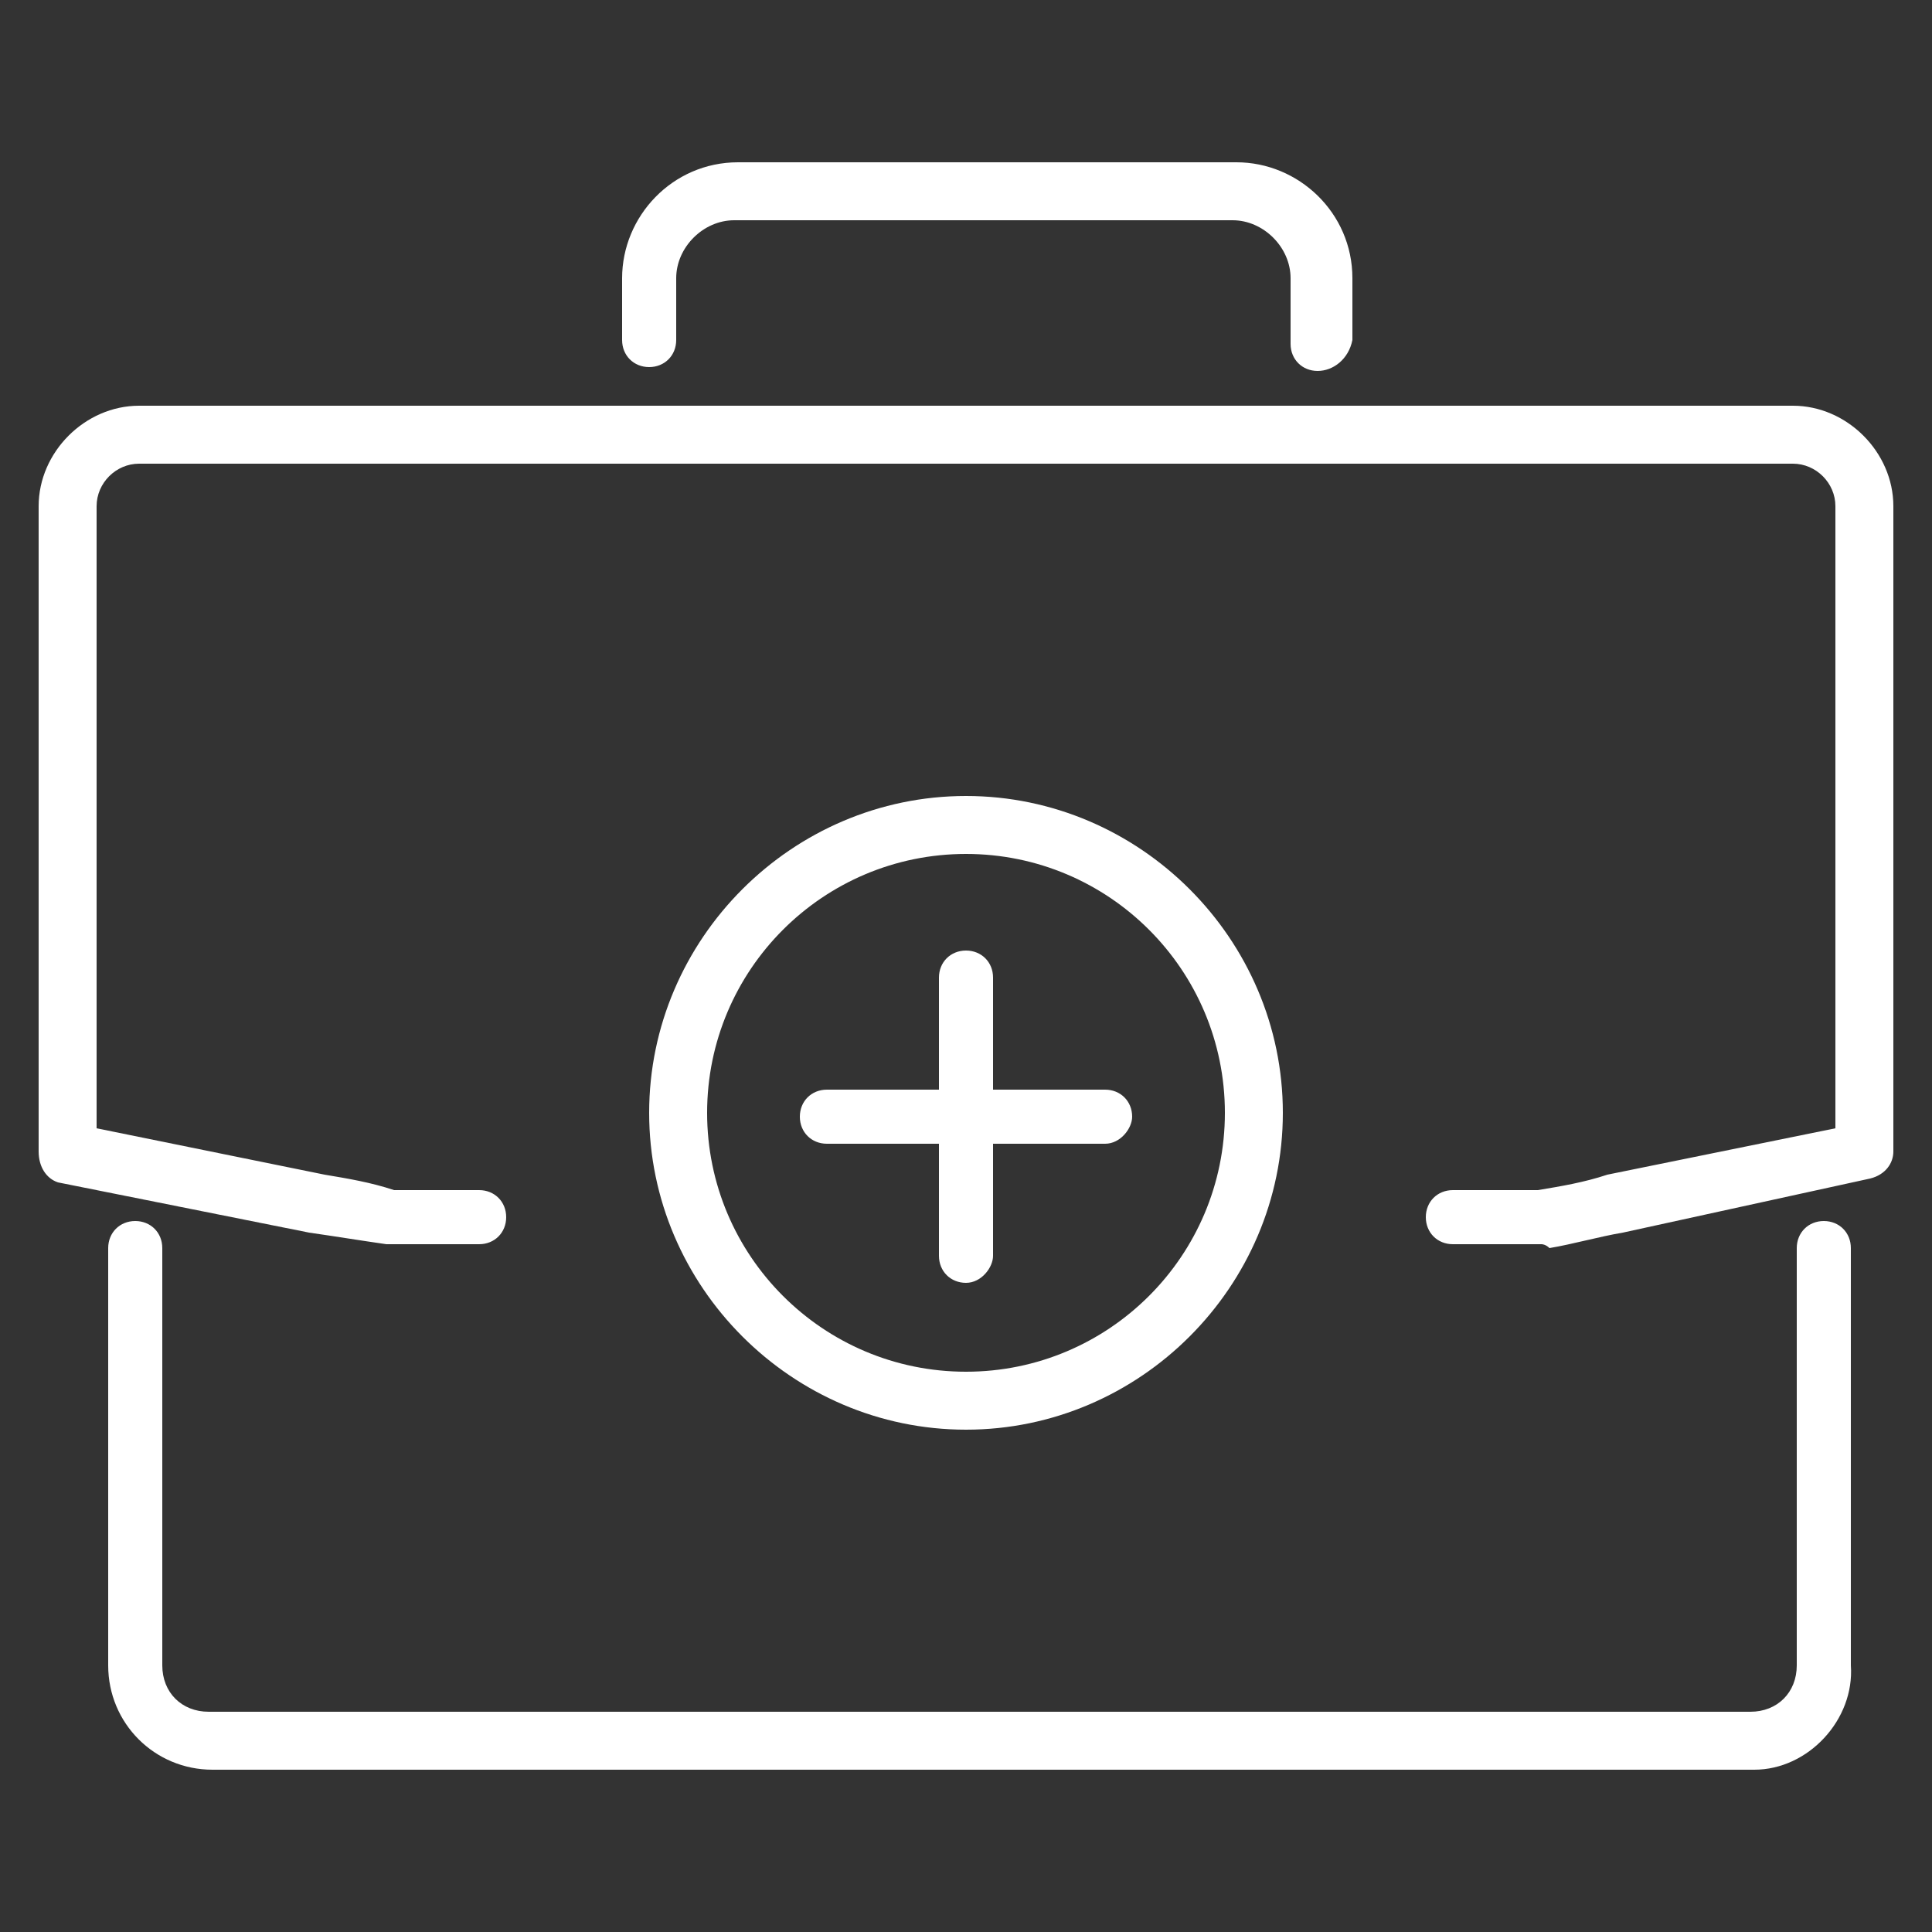
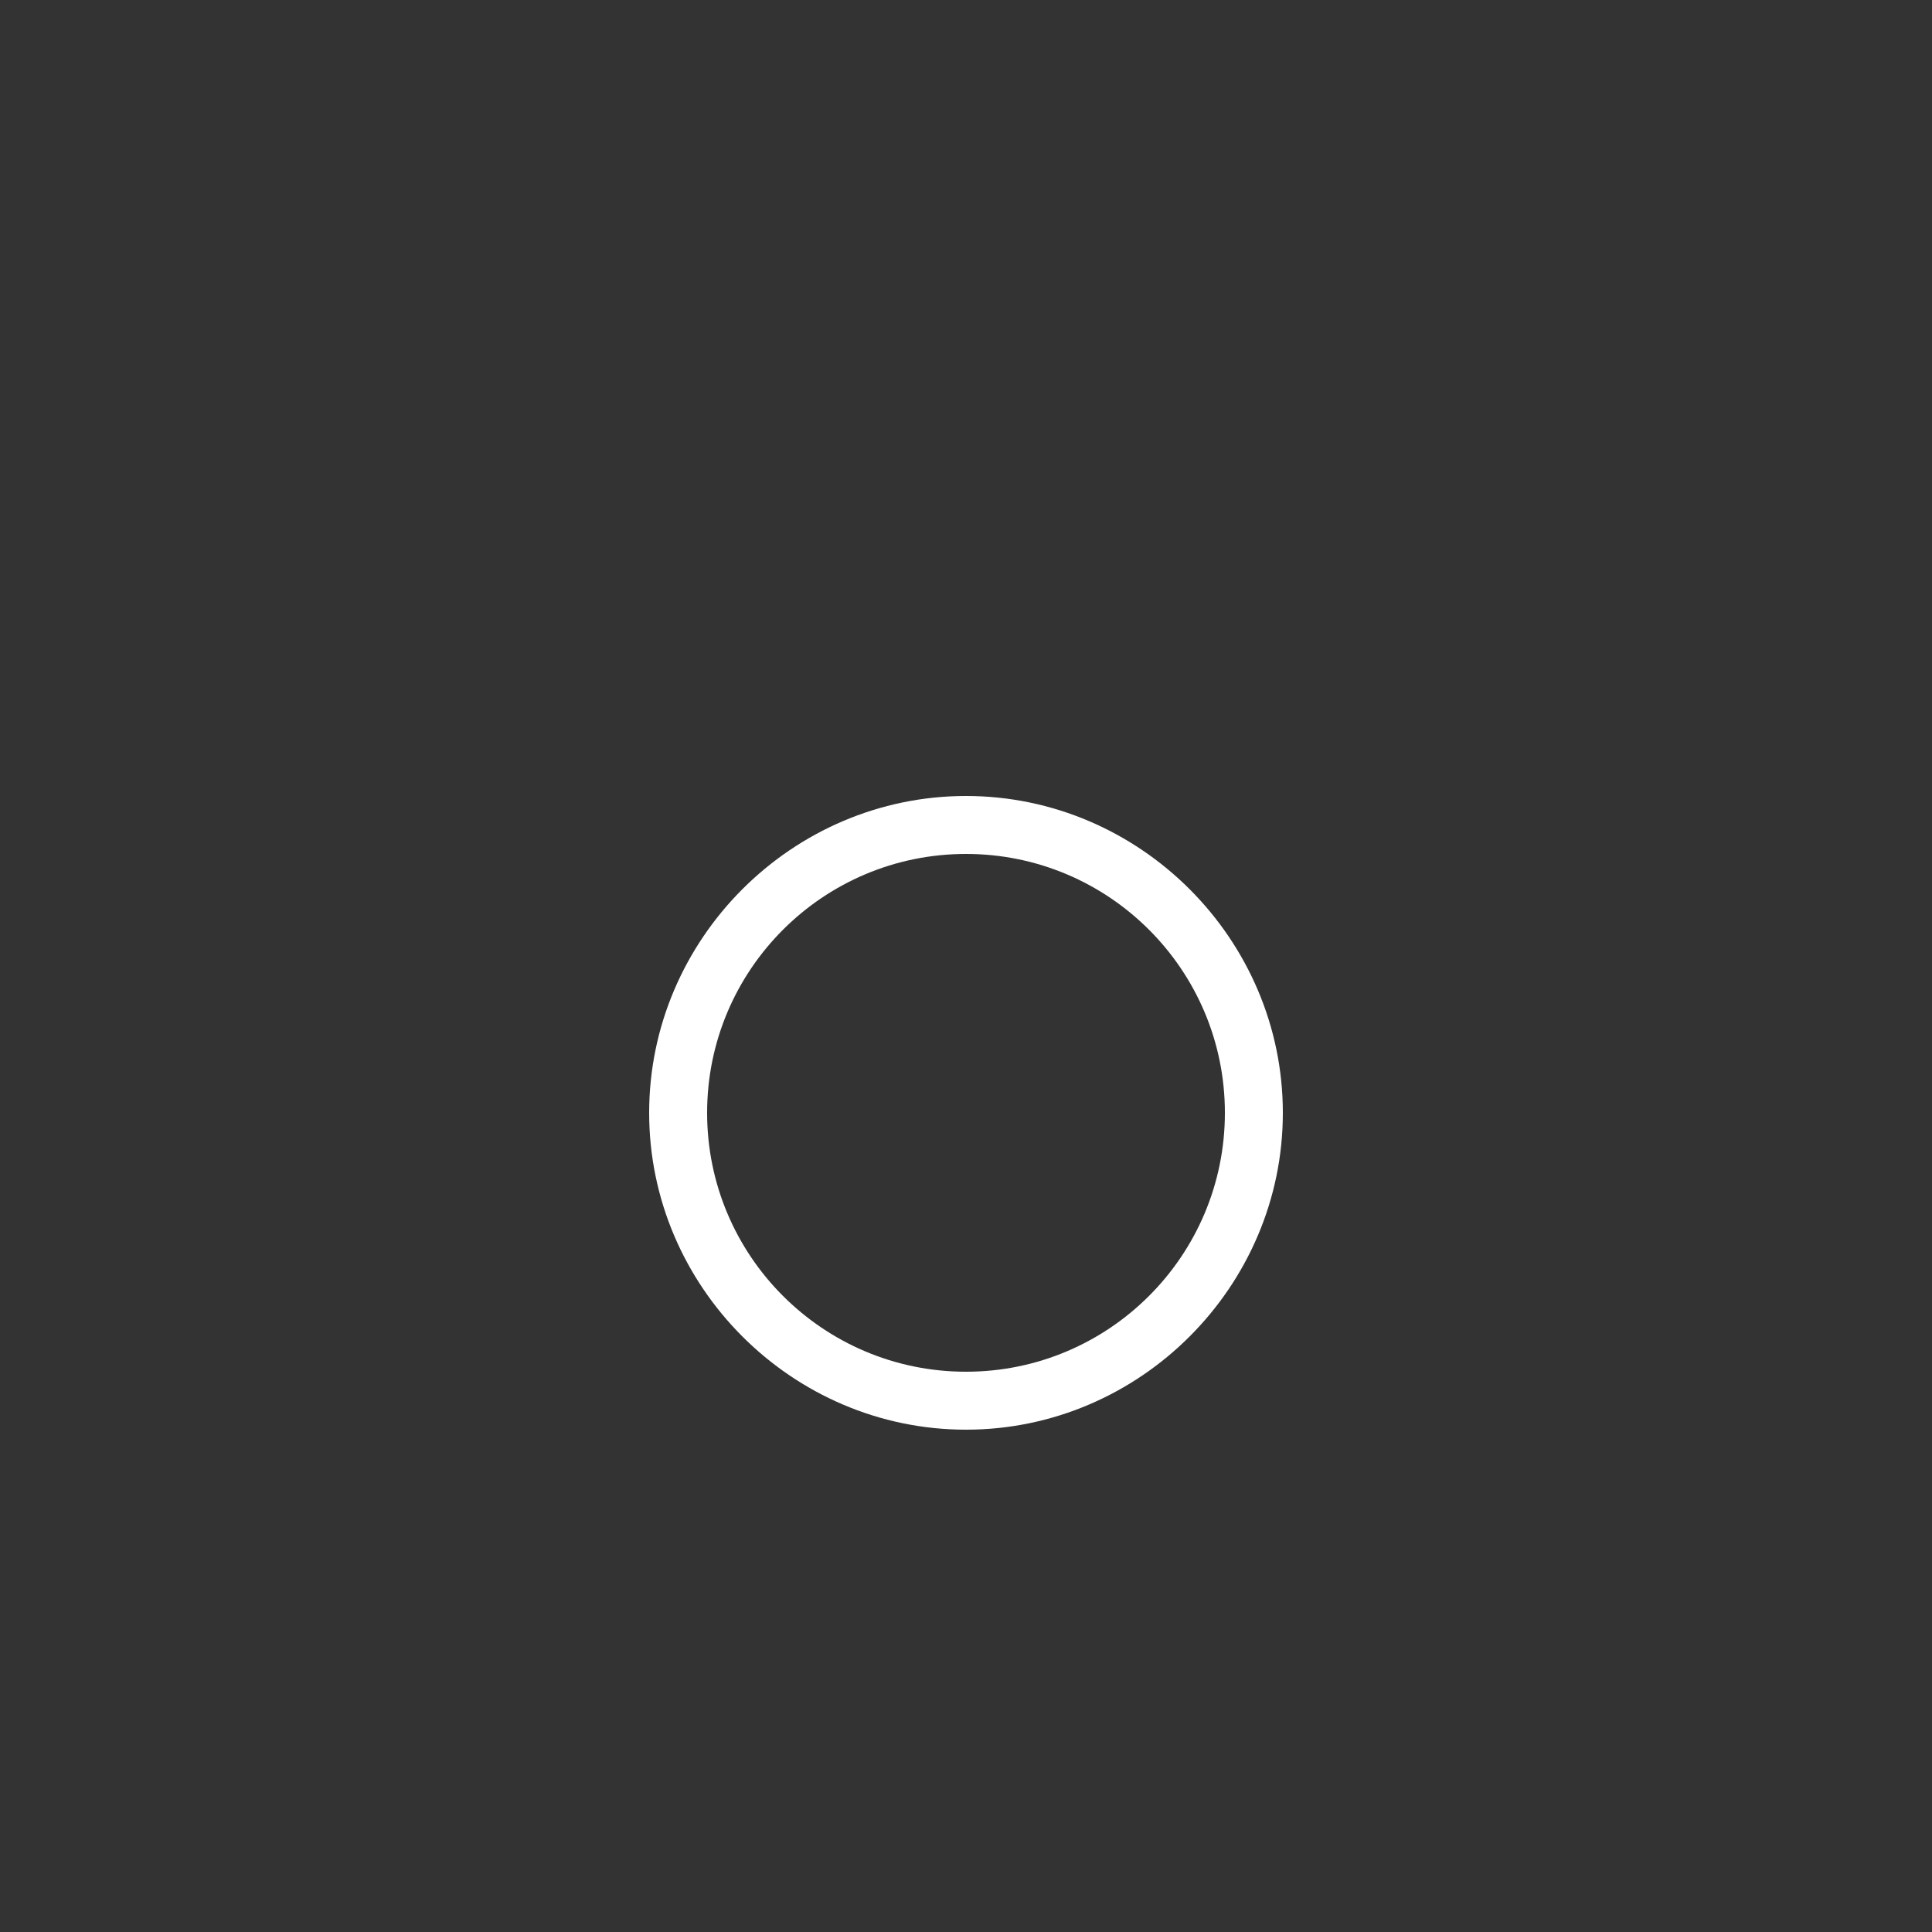
<svg xmlns="http://www.w3.org/2000/svg" version="1.1" id="Layer_1" x="0px" y="0px" viewBox="0 0 50 50" style="enable-background:new 0 0 50 50;" xml:space="preserve">
  <rect x="0" y="0" width="50" height="50" fill="#333333" stroke="none" />
  <style type="text/css">
	.st0{fill:#FFFFFF;}
</style>
  <g>
    <g>
-       <path class="st0" d="M34.1,9.6c-0.4,0-0.7-0.3-0.7-0.7V7.2c0-0.8-0.7-1.5-1.5-1.5H19c-0.8,0-1.5,0.7-1.5,1.5v1.6    c0,0.4-0.3,0.7-0.7,0.7c-0.4,0-0.7-0.3-0.7-0.7V7.2c0-1.6,1.3-3,3-3h12.9c1.6,0,3,1.3,3,3v1.6C34.9,9.3,34.5,9.6,34.1,9.6z" />
-     </g>
+       </g>
    <g>
-       <path class="st0" d="M39.9,32.2h-2.3c-0.4,0-0.7-0.3-0.7-0.7s0.3-0.7,0.7-0.7h2.2c0.6-0.1,1.2-0.2,1.8-0.4l5.9-1.2V13.1    c0-0.6-0.5-1.1-1.1-1.1H3.6c-0.6,0-1.1,0.5-1.1,1.1v16.1l5.9,1.2c0.6,0.1,1.2,0.2,1.8,0.4h2.2c0.4,0,0.7,0.3,0.7,0.7    s-0.3,0.7-0.7,0.7h-2.3c0,0-0.1,0-0.1,0C9.3,32.1,8.7,32,8,31.9l-6.5-1.3C1.2,30.5,1,30.2,1,29.8V13.1c0-1.4,1.2-2.6,2.6-2.6h42.8    c1.4,0,2.6,1.2,2.6,2.6v16.7c0,0.3-0.2,0.6-0.6,0.7L42,31.9c-0.6,0.1-1.3,0.3-1.9,0.4C40,32.2,39.9,32.2,39.9,32.2z" />
-     </g>
+       </g>
    <g>
-       <path class="st0" d="M45.4,45.8H5.5c-1.5,0-2.7-1.2-2.7-2.7V32.3c0-0.4,0.3-0.7,0.7-0.7c0.4,0,0.7,0.3,0.7,0.7v10.8    c0,0.7,0.5,1.2,1.2,1.2h39.9c0.7,0,1.2-0.5,1.2-1.2V32.3c0-0.4,0.3-0.7,0.7-0.7c0.4,0,0.7,0.3,0.7,0.7v10.8    C48,44.5,46.8,45.8,45.4,45.8z" />
-     </g>
+       </g>
    <g>
      <g>
        <g>
-           <path class="st0" d="M25,33.2c-0.4,0-0.7-0.3-0.7-0.7v-7.2c0-0.4,0.3-0.7,0.7-0.7c0.4,0,0.7,0.3,0.7,0.7v7.2      C25.7,32.8,25.4,33.2,25,33.2z" />
-         </g>
+           </g>
        <g>
-           <path class="st0" d="M28.6,29.6h-7.2c-0.4,0-0.7-0.3-0.7-0.7c0-0.4,0.3-0.7,0.7-0.7h7.2c0.4,0,0.7,0.3,0.7,0.7      C29.3,29.2,29,29.6,28.6,29.6z" />
-         </g>
+           </g>
      </g>
      <g>
        <path class="st0" d="M25,37c-4.5,0-8.2-3.7-8.2-8.2s3.7-8.2,8.2-8.2c4.5,0,8.2,3.7,8.2,8.2S29.5,37,25,37z M25,22.1     c-3.7,0-6.7,3-6.7,6.7c0,3.7,3,6.7,6.7,6.7c3.7,0,6.7-3,6.7-6.7C31.7,25.1,28.7,22.1,25,22.1z" />
      </g>
    </g>
  </g>
</svg>